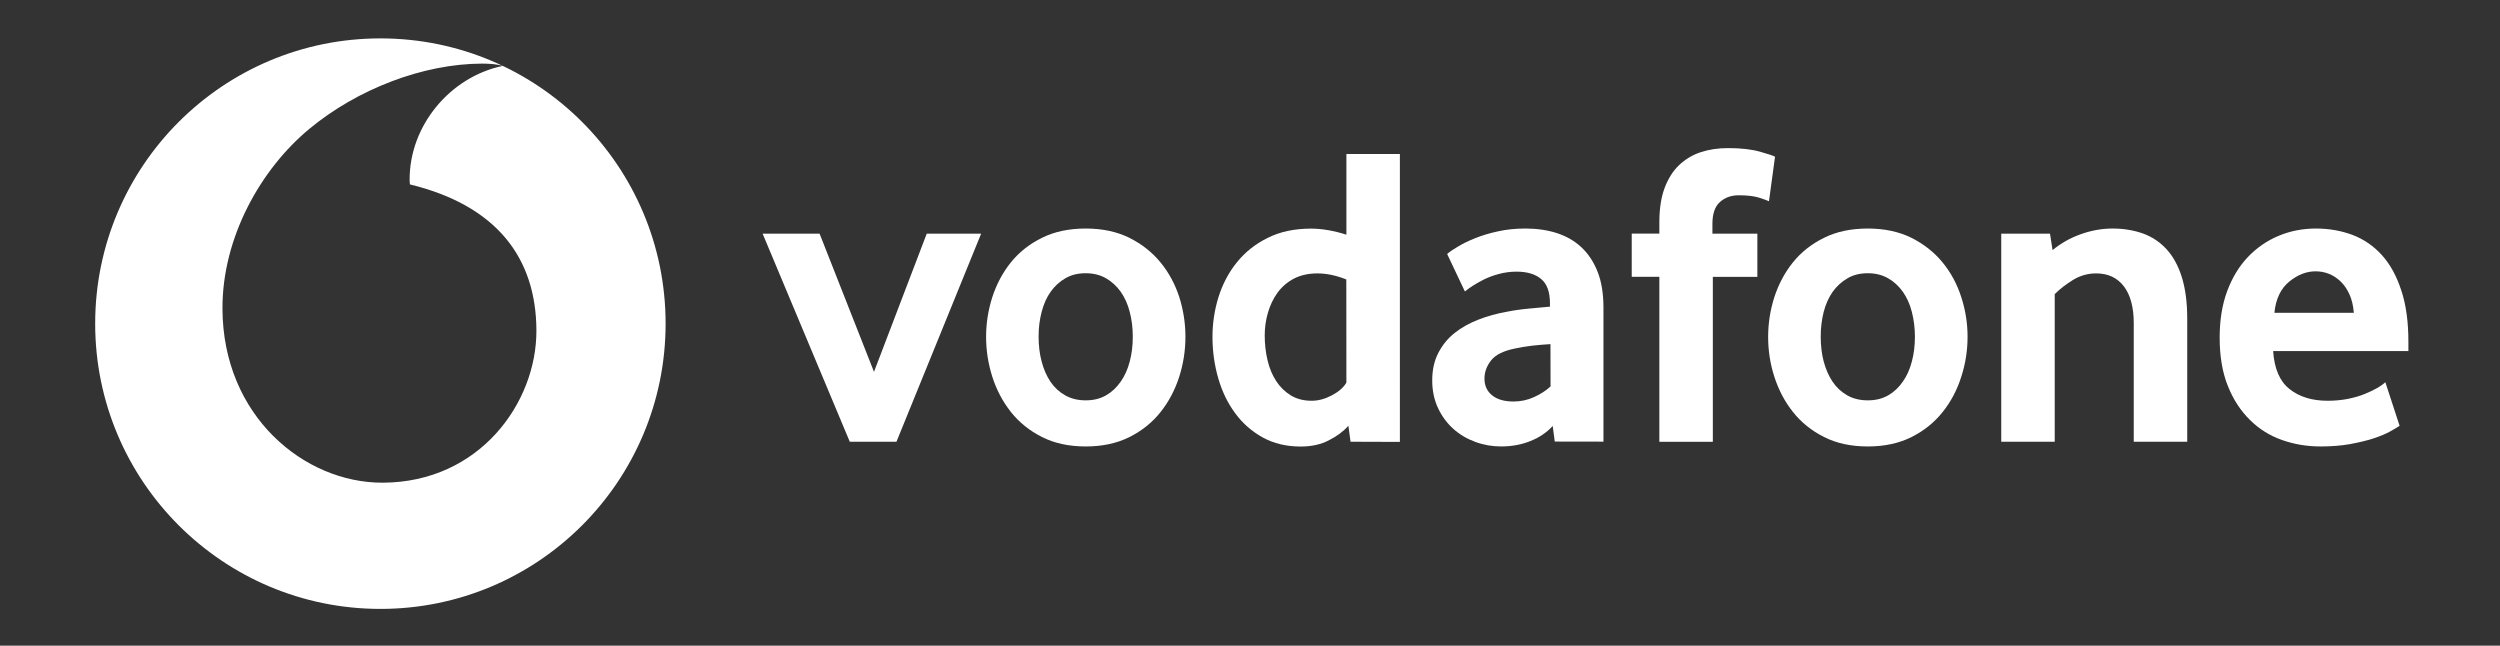
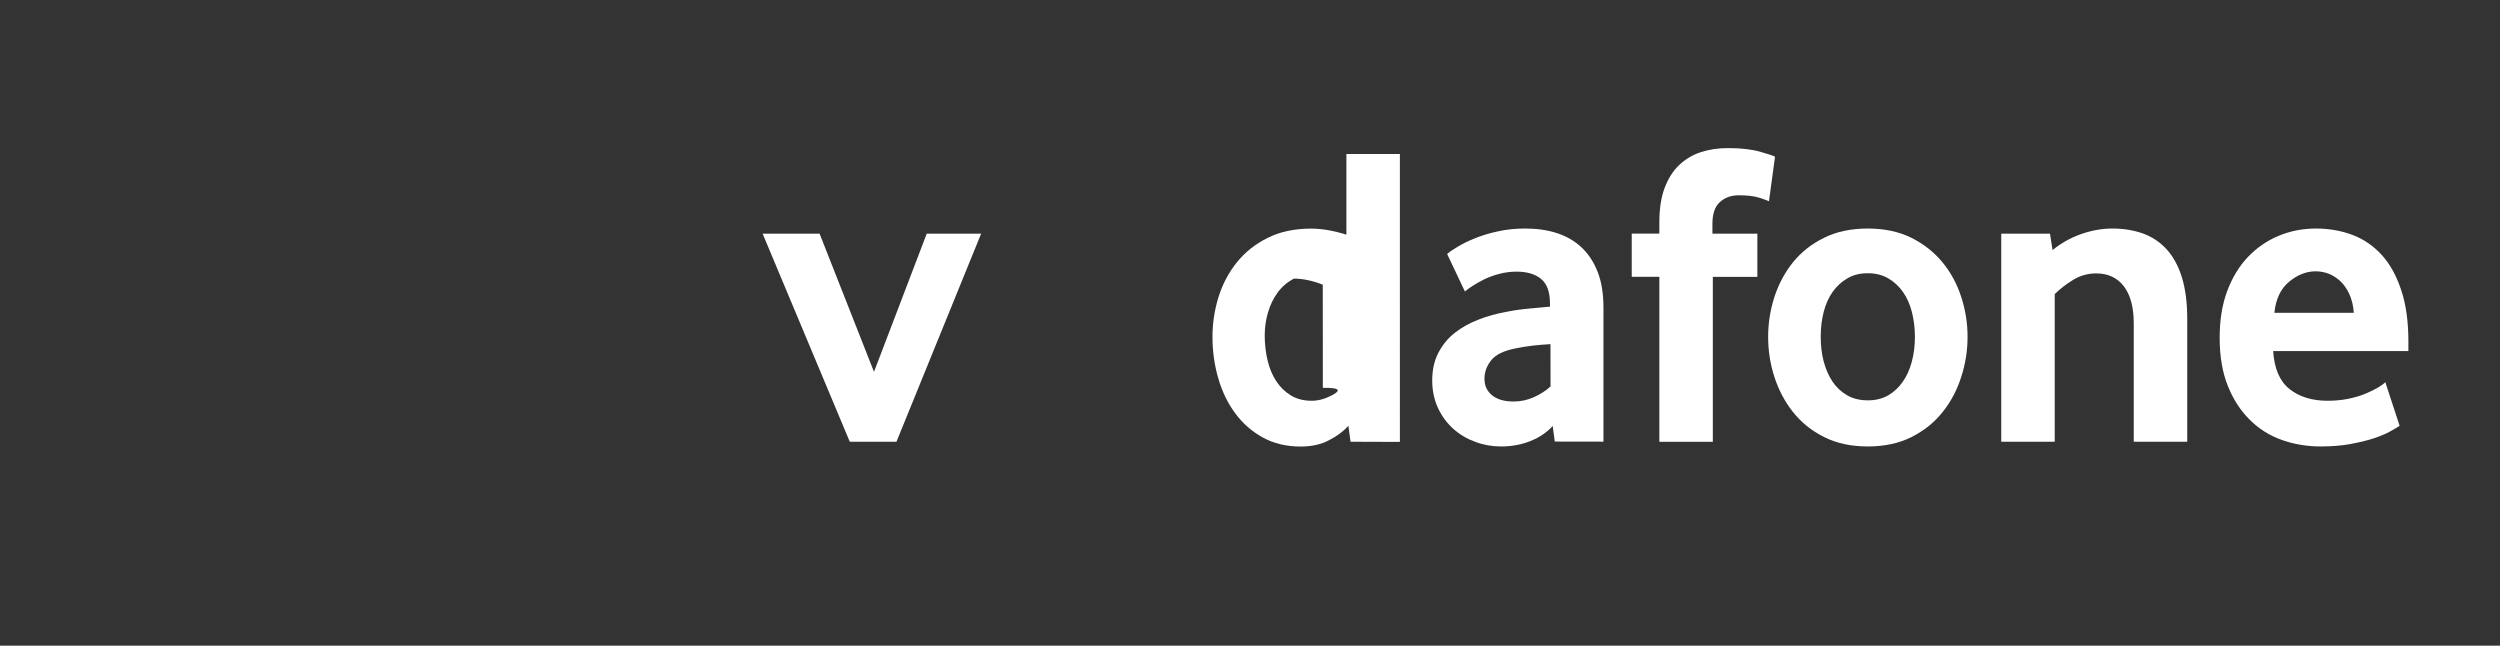
<svg xmlns="http://www.w3.org/2000/svg" xmlns:ns1="http://www.inkscape.org/namespaces/inkscape" xmlns:ns2="http://sodipodi.sourceforge.net/DTD/sodipodi-0.dtd" xmlns:xlink="http://www.w3.org/1999/xlink" version="1.1" id="svg8" x="0px" y="0px" viewBox="0 0 832.1 214.9" style="enable-background:new 0 0 832.1 214.9;" xml:space="preserve">
  <rect x="0" y="0" width="832.1" height="214.9" fill="#333333" stroke="none" />
  <style type="text/css">
	.st0{fill:none;}
	.st1{fill:#FFFFFF;}
</style>
  <symbol id="glyph0-8" viewBox="0 0 0 0">
-     <path id="path34_1_" ns1:connector-curvature="0" class="st0" d="M0,0" />
-   </symbol>
+     </symbol>
  <symbol id="glyph3-9" viewBox="0 0 0 0">
-     <path id="path196_1_" ns1:connector-curvature="0" class="st0" d="M0,0" />
-   </symbol>
+     </symbol>
  <symbol id="glyph4-8" viewBox="0 0 0 0">
    <path id="path286_1_" ns1:connector-curvature="0" class="st0" d="M0,0" />
  </symbol>
  <symbol id="glyph5-1" viewBox="0 0 0 0">
-     <path id="path415_1_" ns1:connector-curvature="0" class="st0" d="M0,0" />
-   </symbol>
+     </symbol>
  <ns2:namedview bordercolor="#666666" borderopacity="1.0" fit-margin-bottom="0.5" fit-margin-left="0.5" fit-margin-right="0.5" fit-margin-top="0.5" id="base" ns1:current-layer="layer1" ns1:cx="185.63214" ns1:cy="-85.91908" ns1:document-units="mm" ns1:pageopacity="0" ns1:pageshadow="2" ns1:window-height="1017" ns1:window-maximized="1" ns1:window-width="1920" ns1:window-x="-8" ns1:window-y="-8" ns1:zoom="2.8" pagecolor="#00ffff" showgrid="false" units="px">
	</ns2:namedview>
  <g id="layer1" transform="translate(-4.202,-204.488)" ns1:groupmode="layer" ns1:label="Layer 1">
    <g id="g625" transform="matrix(0.353,0,0,0.353,-11.476,-51.072)">
      <use xlink:href="#glyph0-8" id="use623" transform="matrix(nan nan nan nan nan nan)" style="overflow:visible;" />
    </g>
    <g id="g849" transform="matrix(0.353,0,0,0.353,-11.476,-51.072)">
      <use xlink:href="#glyph4-8" id="use847" transform="matrix(nan nan nan nan nan nan)" style="overflow:visible;" />
    </g>
    <g id="g867" transform="matrix(0.353,0,0,0.353,-11.476,-51.072)">
      <use xlink:href="#glyph5-1" id="use865" transform="matrix(nan nan nan nan nan nan)" style="overflow:visible;" />
    </g>
    <g id="g919" transform="matrix(0.353,0,0,0.353,-11.476,-51.072)">
      <use xlink:href="#glyph5-1" transform="matrix(nan nan nan nan nan nan)" style="overflow:visible;" />
    </g>
    <g id="g949" transform="matrix(0.353,0,0,0.353,-11.476,-51.072)">
      <use xlink:href="#glyph5-1" transform="matrix(nan nan nan nan nan nan)" style="overflow:visible;" />
    </g>
    <g id="g985" transform="matrix(0.353,0,0,0.353,-11.476,-51.072)">
      <use xlink:href="#glyph4-8" transform="matrix(nan nan nan nan nan nan)" style="overflow:visible;" />
    </g>
    <g id="g989" transform="matrix(0.353,0,0,0.353,-11.476,-51.072)">
      <use xlink:href="#glyph5-1" transform="matrix(nan nan nan nan nan nan)" style="overflow:visible;" />
    </g>
    <g id="g1021" transform="matrix(0.353,0,0,0.353,-11.476,-51.072)">
      <use xlink:href="#glyph5-1" transform="matrix(nan nan nan nan nan nan)" style="overflow:visible;" />
    </g>
    <g id="g1201" transform="matrix(0.353,0,0,0.353,-11.476,-51.072)">
      <use xlink:href="#glyph4-8" transform="matrix(nan nan nan nan nan nan)" style="overflow:visible;" />
    </g>
    <g id="g1411" transform="matrix(0.353,0,0,0.353,-11.476,-51.072)">
      <use xlink:href="#glyph3-9" id="use1409" transform="matrix(nan nan nan nan nan nan)" style="overflow:visible;" />
    </g>
    <g id="g1545" transform="matrix(0.353,0,0,0.353,-11.476,-51.072)">
      <use xlink:href="#glyph5-1" transform="matrix(nan nan nan nan nan nan)" style="overflow:visible;" />
    </g>
    <g id="g1693" transform="matrix(0.353,0,0,0.353,-11.476,-51.072)">
      <use xlink:href="#glyph3-9" transform="matrix(nan nan nan nan nan nan)" style="overflow:visible;" />
    </g>
    <g id="g1787" transform="matrix(0.353,0,0,0.353,-11.476,-51.072)">
      <use xlink:href="#glyph5-1" transform="matrix(nan nan nan nan nan nan)" style="overflow:visible;" />
    </g>
    <g id="g1889" transform="matrix(0.353,0,0,0.353,-11.476,-51.072)">
      <use xlink:href="#glyph3-9" transform="matrix(nan nan nan nan nan nan)" style="overflow:visible;" />
    </g>
    <g id="g3721" transform="matrix(0.276,0,0,0.276,0.636,139.711)">
-       <path class="st1" d="M471.7,281c-190,0-344,154-344,344s154,344,344,344s343.9-154,343.9-344S661.7,281,471.7,281z M474.4,816.8    c-94.5,0.3-192.8-80.3-193.2-209.9c-0.3-85.6,45.9-168.1,105-217c57.6-47.6,136.6-78.3,208.1-78.5c9.2,0,18.9,0.8,24.8,2.8    c-62.6,13-112.4,71.2-112.2,137.3c0,2.2,0.2,4.5,0.4,5.6c104.7,25.5,152.2,88.7,152.5,176.1C660.1,720.6,591.1,816.4,474.4,816.8z    " />
      <path id="path2339-2" ns1:connector-curvature="0" class="st1" d="M1037.7,767.4L932.6,516.5h68.7l65.6,166.6l63.6-166.6    h65.6L1094,767.4H1037.7z" />
-       <path id="path2341-0" ns1:connector-curvature="0" class="st1" d="M1435.1,593c-5.1-15.6-12.6-29.6-22.7-41.9    c-10.1-12.3-22.6-22.1-37.5-29.6c-14.9-7.4-32.5-11.2-52.6-11.2s-37.8,3.7-52.8,11.2c-15.1,7.4-27.6,17.3-37.5,29.6    c-9.9,12.3-17.3,26.3-22.4,41.9c-5,15.7-7.5,31.6-7.5,47.9c0,16.4,2.5,32.4,7.5,48.2c5.1,15.8,12.5,29.9,22.4,42.4    c9.9,12.5,22.4,22.6,37.5,30.2c15,7.6,32.6,11.4,52.8,11.4c20.1,0,37.7-3.8,52.8-11.4c15.1-7.6,27.6-17.7,37.5-30.2    c9.9-12.5,17.3-26.6,22.4-42.4c5-15.8,7.5-31.8,7.5-48.2C1442.5,624.6,1440,608.7,1435.1,593z M1375.3,670.7    c-2.4,9.3-6,17.3-10.9,24.3s-10.7,12.5-17.7,16.5s-15.1,6-24.5,6c-9.3,0-17.6-2-24.7-6c-7.2-4.1-13.1-9.5-17.8-16.5    c-4.7-7-8.2-15.1-10.6-24.3c-2.5-9.2-3.7-19.3-3.7-30.1c0-10.5,1.2-20.4,3.7-29.8c2.4-9.4,6-17.5,10.9-24.3    c4.8-6.8,10.7-12.2,17.7-16.2c6.9-4.1,15.1-6.1,24.5-6.1s17.5,2.1,24.5,6.1s12.8,9.4,17.7,16.2c4.8,6.8,8.5,14.9,10.9,24.3    c2.5,9.5,3.7,19.4,3.7,29.8C1379,651.4,1377.8,661.5,1375.3,670.7z" />
-       <path id="path2343-6" ns1:connector-curvature="0" class="st1" d="M1636.6,420.4v97.3c-15.2-4.8-29.5-7.3-42.6-7.3    c-20,0-37.5,3.7-52.4,11.2c-15,7.4-27.3,17.3-37.2,29.6c-9.9,12.3-17.2,26.3-22.1,41.9c-4.8,15.6-7.2,31.6-7.2,47.9    c0,17.4,2.4,34.1,7,50c4.6,16,11.5,30.1,20.5,42.2c8.9,12.1,20,21.8,33.2,29.1c13.1,7.2,28.3,10.9,45.6,10.9    c13.1,0,24.5-2.5,34.2-7.6c9.8-5,17.5-10.8,23.4-17.4l2.6,19.2l59.5,0.2V420.4H1636.6z M1619,711.5c-8.2,4.3-16.3,6.5-24.3,6.5    c-9.7,0-18.1-2.2-25.2-6.5c-7.1-4.4-13-10.2-17.6-17.3c-4.7-7.2-8.2-15.6-10.4-25.1c-2.3-9.6-3.4-19.6-3.4-30    c0-9.4,1.3-18.6,3.9-27.4c2.6-8.9,6.4-17,11.6-24.1s11.7-12.7,19.7-16.9c7.9-4.1,17.4-6.3,28.4-6.3c10.8,0,22.4,2.4,34.8,7.3    l0.1,124.4C1633.2,702,1627.3,707.1,1619,711.5z" />
+       <path id="path2343-6" ns1:connector-curvature="0" class="st1" d="M1636.6,420.4v97.3c-15.2-4.8-29.5-7.3-42.6-7.3    c-20,0-37.5,3.7-52.4,11.2c-15,7.4-27.3,17.3-37.2,29.6c-9.9,12.3-17.2,26.3-22.1,41.9c-4.8,15.6-7.2,31.6-7.2,47.9    c0,17.4,2.4,34.1,7,50c4.6,16,11.5,30.1,20.5,42.2c8.9,12.1,20,21.8,33.2,29.1c13.1,7.2,28.3,10.9,45.6,10.9    c13.1,0,24.5-2.5,34.2-7.6c9.8-5,17.5-10.8,23.4-17.4l2.6,19.2l59.5,0.2V420.4H1636.6z M1619,711.5c-8.2,4.3-16.3,6.5-24.3,6.5    c-9.7,0-18.1-2.2-25.2-6.5c-7.1-4.4-13-10.2-17.6-17.3c-4.7-7.2-8.2-15.6-10.4-25.1c-2.3-9.6-3.4-19.6-3.4-30    c0-9.4,1.3-18.6,3.9-27.4c2.6-8.9,6.4-17,11.6-24.1s11.7-12.7,19.7-16.9c10.8,0,22.4,2.4,34.8,7.3    l0.1,124.4C1633.2,702,1627.3,707.1,1619,711.5z" />
      <path id="path2345-7" ns1:connector-curvature="0" class="st1" d="M1939.6,562.6c-4.7-12-11.2-21.8-19.5-29.6    c-8.3-7.8-18.3-13.5-29.7-17.2c-11.4-3.7-24.1-5.5-38-5.5c-11.7,0-22.8,1.1-33,3.4c-10.3,2.2-19.4,5-27.6,8.3    c-8.3,3.3-15.1,6.7-20.9,10.2c-5.8,3.4-10,6.3-12.8,8.8l21.4,45.2c2.5-2.1,5.7-4.4,9.7-7s8.7-5.1,13.9-7.8    c5.3-2.5,11.2-4.7,17.8-6.4c6.7-1.8,13.7-2.7,21-2.7c12.5,0,22.4,2.9,29.5,8.8c7.2,5.9,10.7,15.8,10.7,29.7v3.7    c-6.6,0.7-14.9,1.4-24.8,2.3c-9.9,0.9-19.1,2.2-27.4,3.9c-11.8,2.1-23.2,5.2-33.9,9.4c-10.9,4.2-20.5,9.5-28.8,16.1    c-8.4,6.6-14.9,14.7-19.8,24.2s-7.3,20.6-7.3,33c0,12.5,2.4,23.7,7.1,33.6c4.7,10,10.9,18.2,18.5,25s16.4,12,26.4,15.6    c9.9,3.7,20.3,5.5,31.1,5.5c12.9,0,24.7-2.2,35.5-6.6c10.8-4.3,19.7-10.4,26.7-18.1l2.5,18.8l58.7,0.1V606    C1946.6,589,1944.3,574.5,1939.6,562.6z M1862.6,713.7c-7.8,3.5-16,5.2-24.4,5.2c-11.2,0-19.8-2.5-25.9-7.5    c-6.2-5-9.2-11.7-9.2-20c0-8,2.7-15.4,8.1-22.2s15.1-11.5,29.1-14.3c6.6-1.4,13.6-2.5,20.9-3.4c7.3-0.8,14.5-1.4,21.5-1.8l0.1,51    C1877.2,705.9,1870.4,710.2,1862.6,713.7z" />
      <path id="path2347-3" ns1:connector-curvature="0" class="st1" d="M2146.2,477.4c-2.1-1-6.1-2.5-12.2-4.4    c-6.1-1.9-14.2-2.8-24.3-2.8c-9,0-16.6,2.7-22.6,8.1c-6.1,5.4-9.1,14.2-9.1,26.3v11.9h54.2v52.1h-53.7v198.9H2014v-199h-33.3    v-52.1h33.3v-13.5c0-16.3,2.1-30.1,6.3-41.4c4.2-11.2,10-20.5,17.4-27.6c7.5-7.1,16.2-12.4,26.3-15.7c10.1-3.3,21-4.9,32.9-4.9    c15.6,0,28.5,1.5,38.7,4.4s16.2,4.9,17.9,6L2146.2,477.4z" />
      <path id="path2349-9" ns1:connector-curvature="0" class="st1" d="M2378.1,593c-5-15.6-12.5-29.6-22.6-41.9    c-10.1-12.3-22.6-22.1-37.5-29.6c-14.9-7.4-32.5-11.2-52.6-11.2s-37.8,3.7-52.8,11.2c-15.1,7.4-27.6,17.3-37.5,29.6    s-17.3,26.3-22.4,41.9c-5,15.7-7.5,31.6-7.5,47.9c0,16.4,2.4,32.4,7.5,48.2s12.5,29.9,22.4,42.4c9.9,12.5,22.4,22.6,37.5,30.2    c15,7.6,32.6,11.4,52.8,11.4c20.1,0,37.7-3.8,52.8-11.4c15.1-7.6,27.6-17.7,37.5-30.2c10-12.5,17.4-26.6,22.4-42.4    c5.1-15.8,7.6-31.8,7.6-48.2C2385.7,624.6,2383.2,608.7,2378.1,593z M2318.5,670.7c-2.4,9.3-6,17.3-10.9,24.3    s-10.7,12.5-17.7,16.5s-15.1,6-24.5,6s-17.7-2-24.8-6c-7.1-4.1-13-9.5-17.7-16.5s-8.2-15.1-10.7-24.3c-2.4-9.2-3.6-19.3-3.6-30.1    c0-10.5,1.2-20.4,3.6-29.8c2.4-9.4,6.1-17.5,10.9-24.3c4.9-6.8,10.8-12.2,17.8-16.2c6.9-4.1,15.1-6.1,24.5-6.1s17.5,2.1,24.5,6.1    s12.8,9.4,17.7,16.2c4.8,6.8,8.5,14.9,10.9,24.3c2.4,9.5,3.7,19.4,3.7,29.8C2322.2,651.4,2321,661.5,2318.5,670.7z" />
      <path id="path2351-6" ns1:connector-curvature="0" class="st1" d="M2586.1,767.4V624.3c0-19.1-4-33.9-11.9-44.3    c-8-10.4-19.1-15.6-33.4-15.6c-10,0-19.3,2.6-27.8,7.8s-15.9,10.9-22.2,17.2v178h-64.5V516.5h58.8l3.1,19.8    c10.1-8.3,21.4-14.7,34.1-19.2c12.6-4.5,25.4-6.8,38.2-6.8c13.2,0,25.3,2,36.5,5.9c11.1,4,20.7,10.4,28.6,19    c8,8.7,14.2,20,18.5,33.8c4.3,13.9,6.5,30.6,6.5,50v148.4H2586.1z" />
      <path id="path2353-4" ns1:connector-curvature="0" class="st1" d="M2917.3,646.7c0-23.9-2.8-44.6-8.6-61.9    c-5.7-17.4-13.5-31.6-23.4-42.5s-21.6-19-35.1-24.2c-13.6-5.1-28.3-7.8-44.3-7.8s-31,2.9-45.1,8.8c-14.1,5.9-26.4,14.4-37,25.5    s-18.9,24.8-25,41.1s-9.1,35-9.1,56.2c0,22.5,3.3,42,9.9,58.3c6.5,16.3,15.4,29.9,26.5,40.8c11,11,24,19.1,38.7,24.3    c14.8,5.2,30.2,7.8,46.6,7.8c12.8,0,24.7-0.9,35.4-2.8c10.7-2,20.1-4.2,28.1-6.8c7.9-2.6,14.6-5.3,20-8.3s9.3-5.3,11.8-7    l-17.2-52.6c-2.1,2.1-5.2,4.3-9.4,6.8c-4.2,2.4-9.3,4.9-15.2,7.3c-5.9,2.5-12.8,4.4-20.4,6c-7.7,1.5-15.9,2.3-24.6,2.3    c-18.7,0-34.1-4.7-45.9-14.1c-11.8-9.3-18.4-24.6-19.8-45.8h163.1V646.7z M2851.5,611.9h-95.8c1.7-16.7,7.7-29.2,17.8-37.5    s20.7-12.5,31.9-12.5c5.3,0,10.4,0.9,15.5,2.8c5.1,1.9,9.7,4.9,14.1,8.9c4.4,4,8,9.2,11,15.6c3,6.4,4.8,13.9,5.5,22.6V611.9z" />
    </g>
  </g>
</svg>